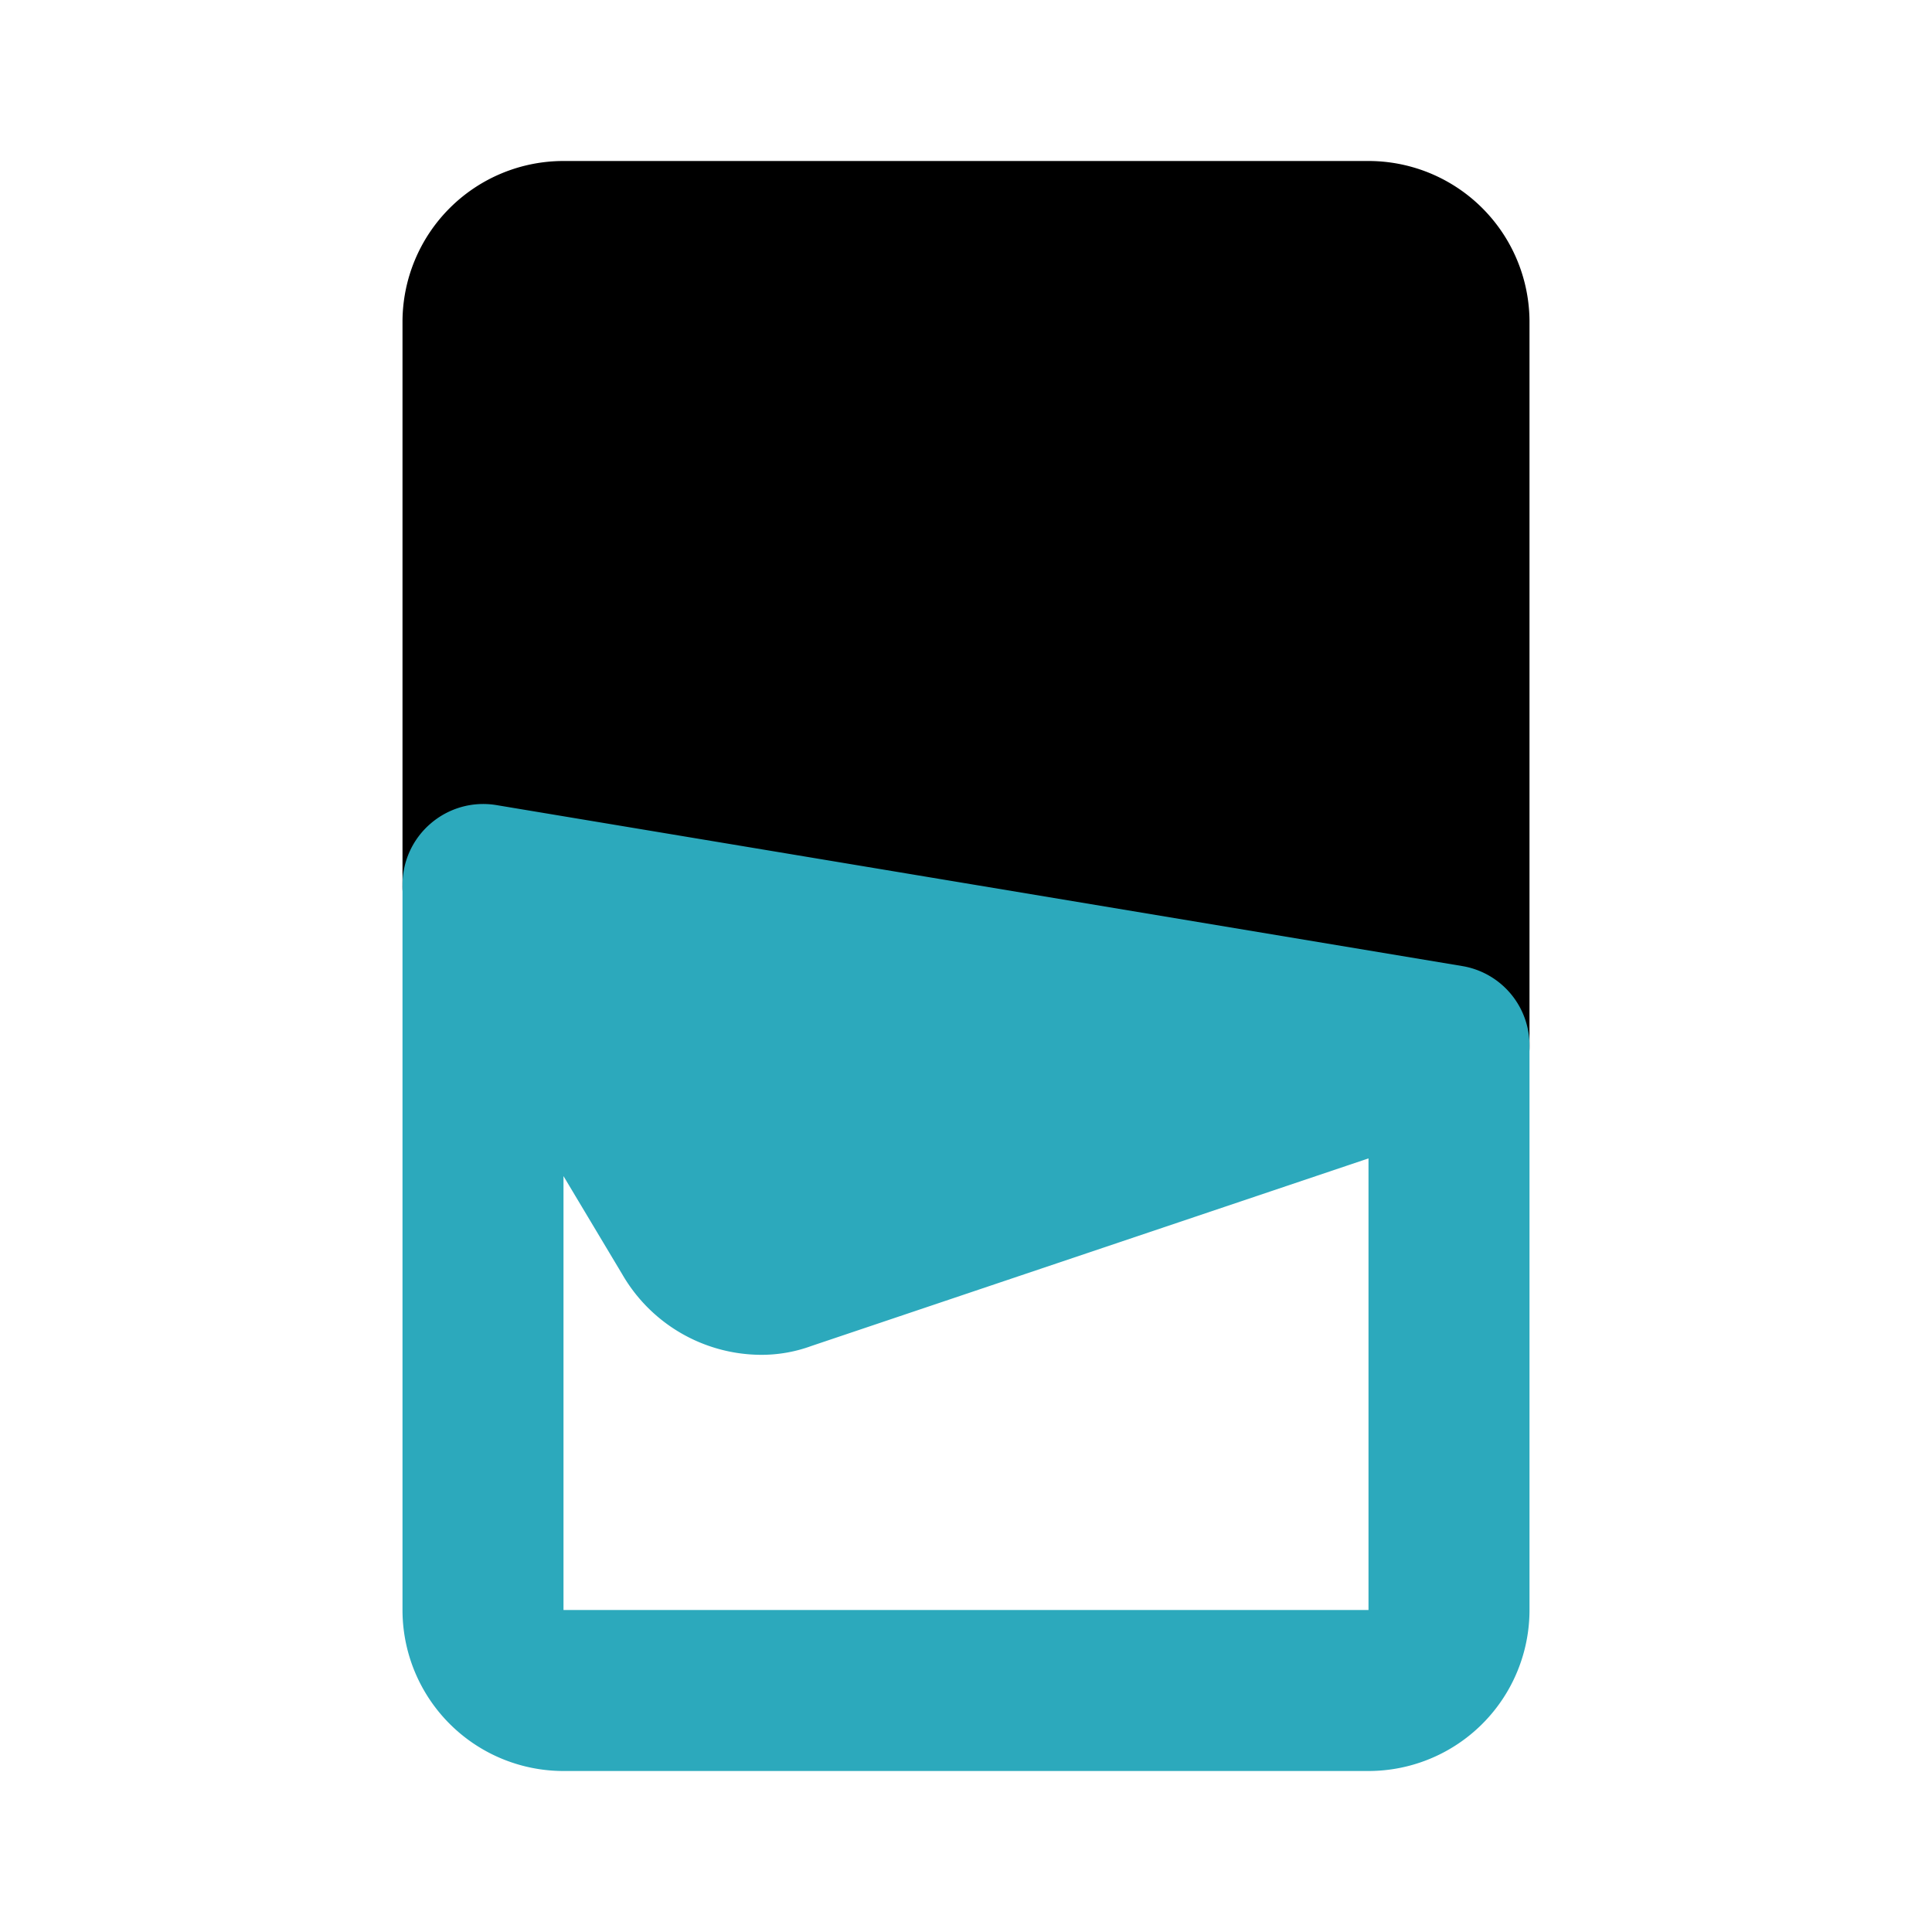
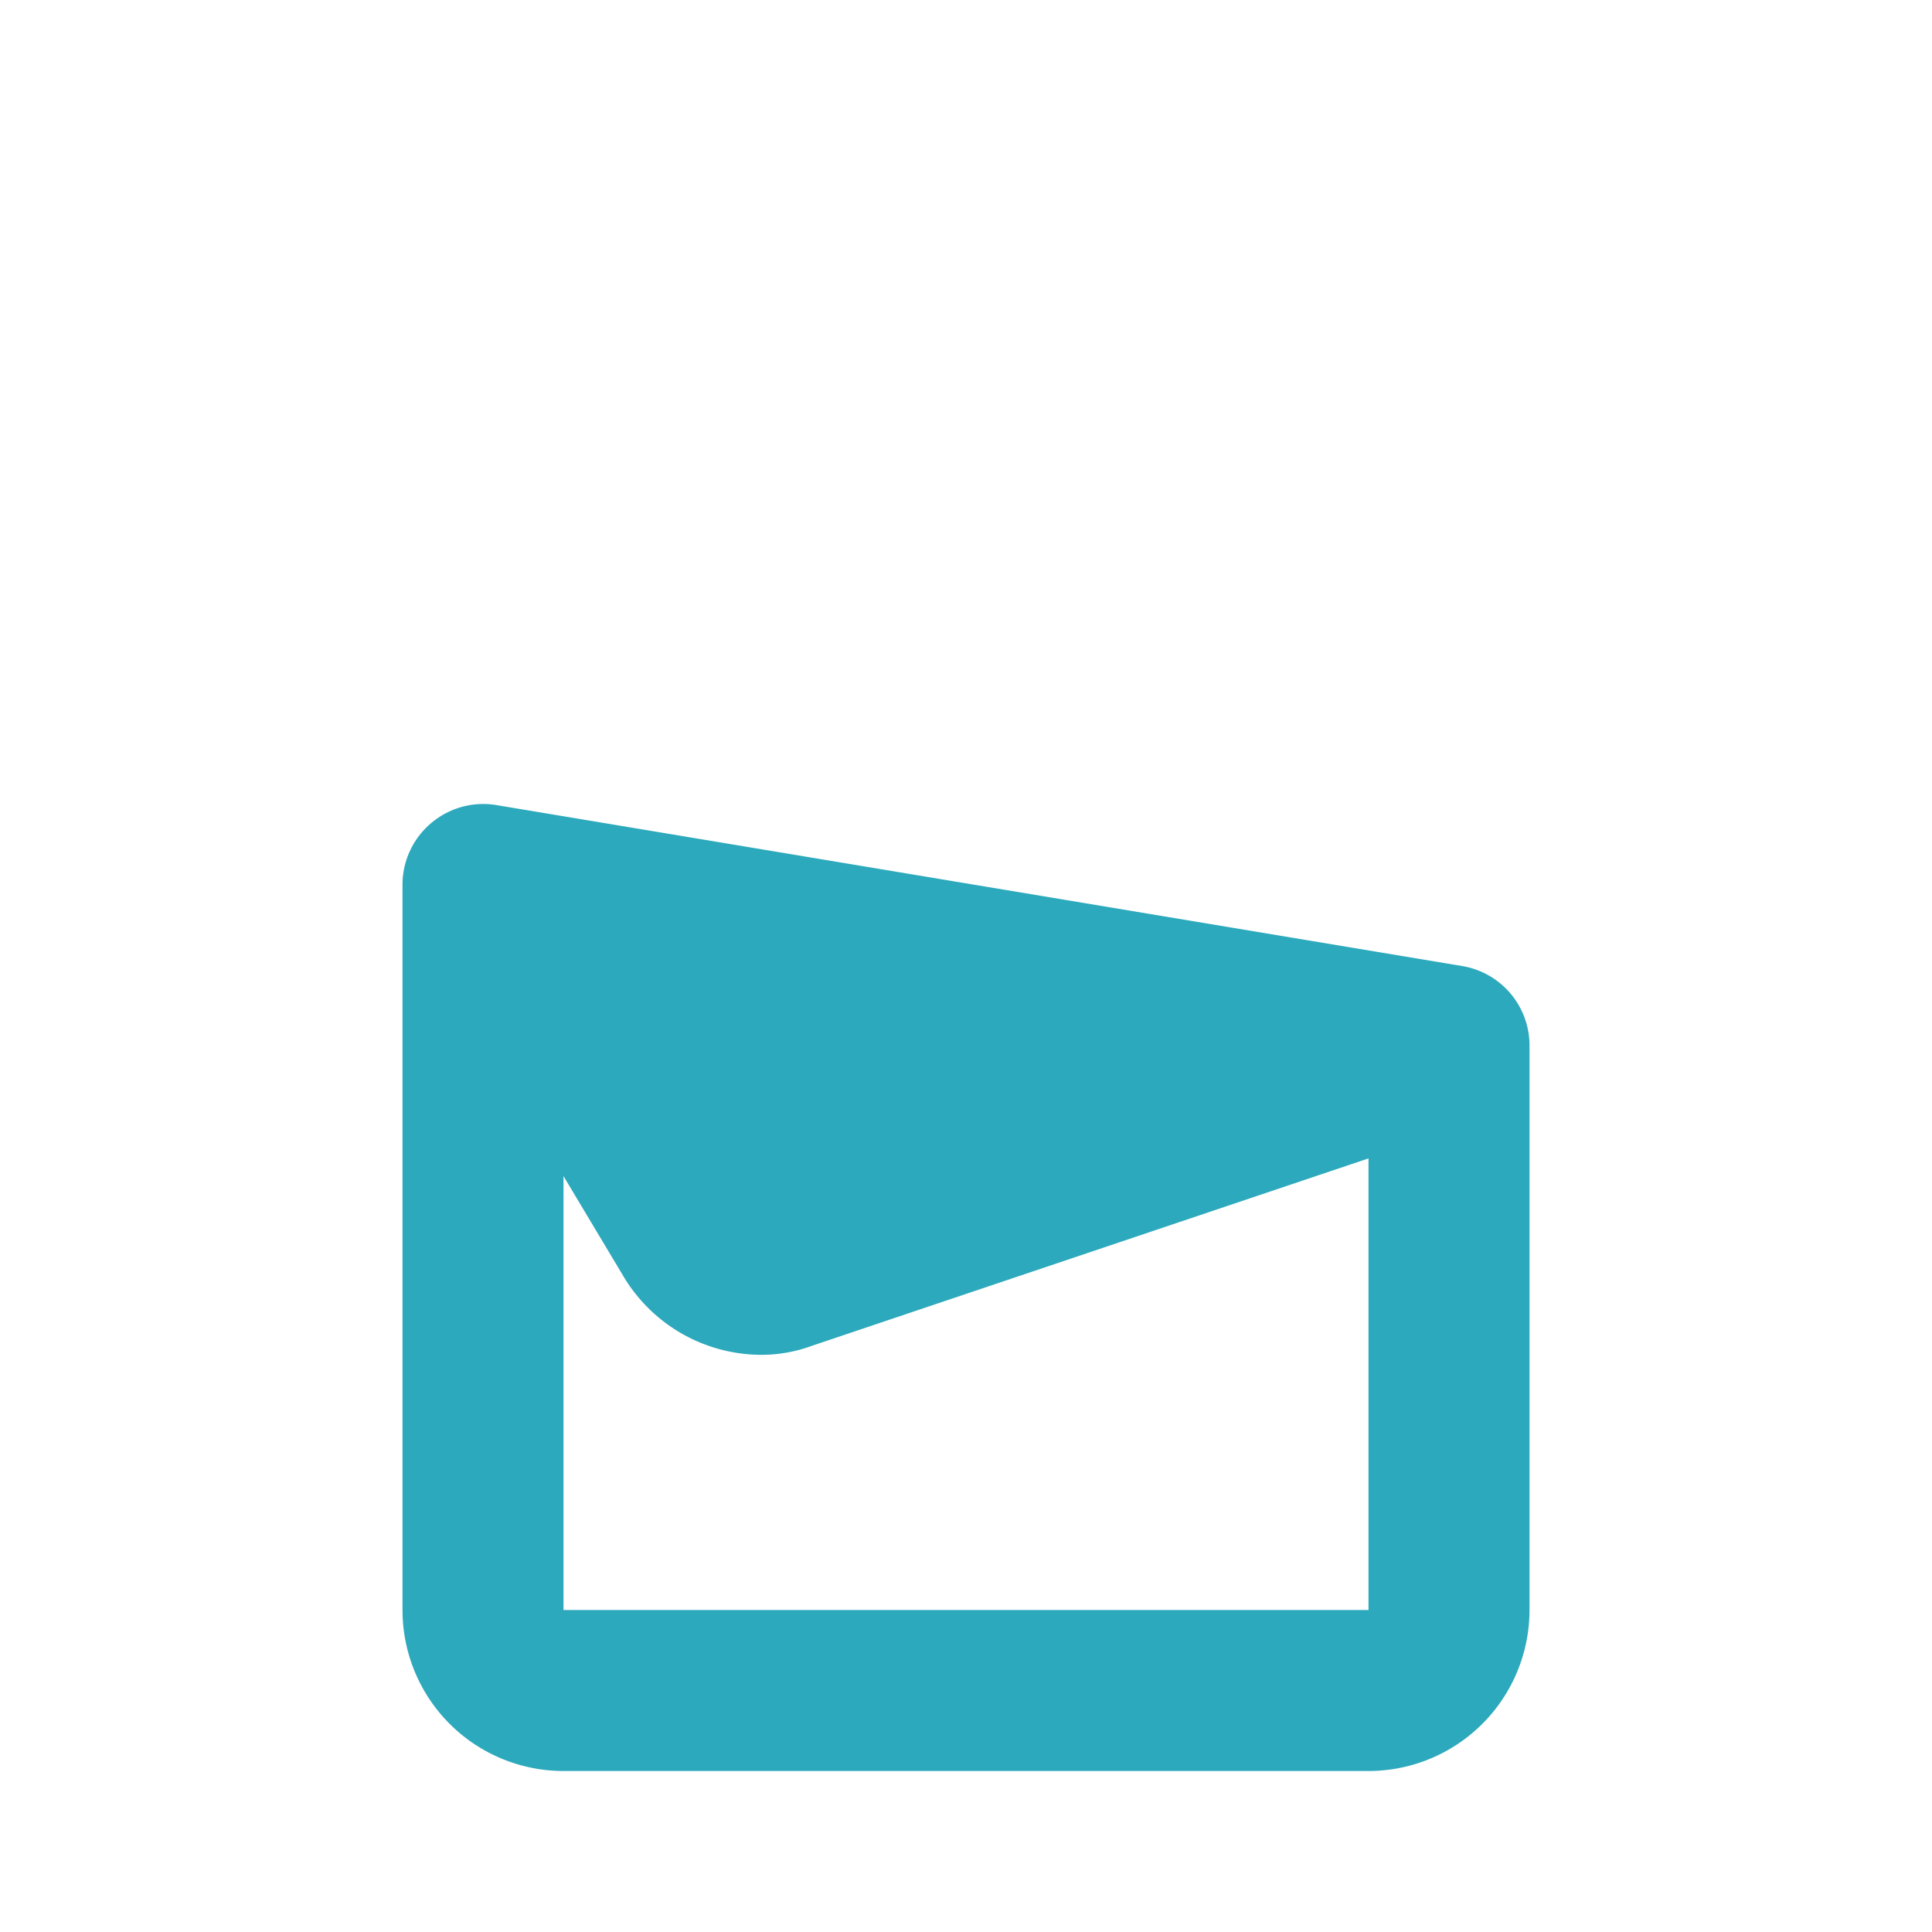
<svg xmlns="http://www.w3.org/2000/svg" fill="#000000" width="800px" height="800px" viewBox="0 0 24 24" id="chocolate-left" data-name="Flat Color" class="icon flat-color">
-   <path id="primary" d="M7,2H17a2,2,0,0,1,2,2v9a1,1,0,0,1-1,1h-.16l-12-2A1,1,0,0,1,5,11V4A2,2,0,0,1,7,2Z" style="fill: rgb(0, 0, 0);" />
  <path id="secondary" d="M5,11v9a2,2,0,0,0,2,2H17a2,2,0,0,0,2-2V13a1,1,0,0,0-.84-1l-12-2a1,1,0,0,0-.81.23A1,1,0,0,0,5,11Zm2,3.61.73,1.22a2,2,0,0,0,1.71,1,1.8,1.8,0,0,0,.64-.11L17,14.39V20H7Z" style="fill: rgb(44, 169, 188);" />
</svg>